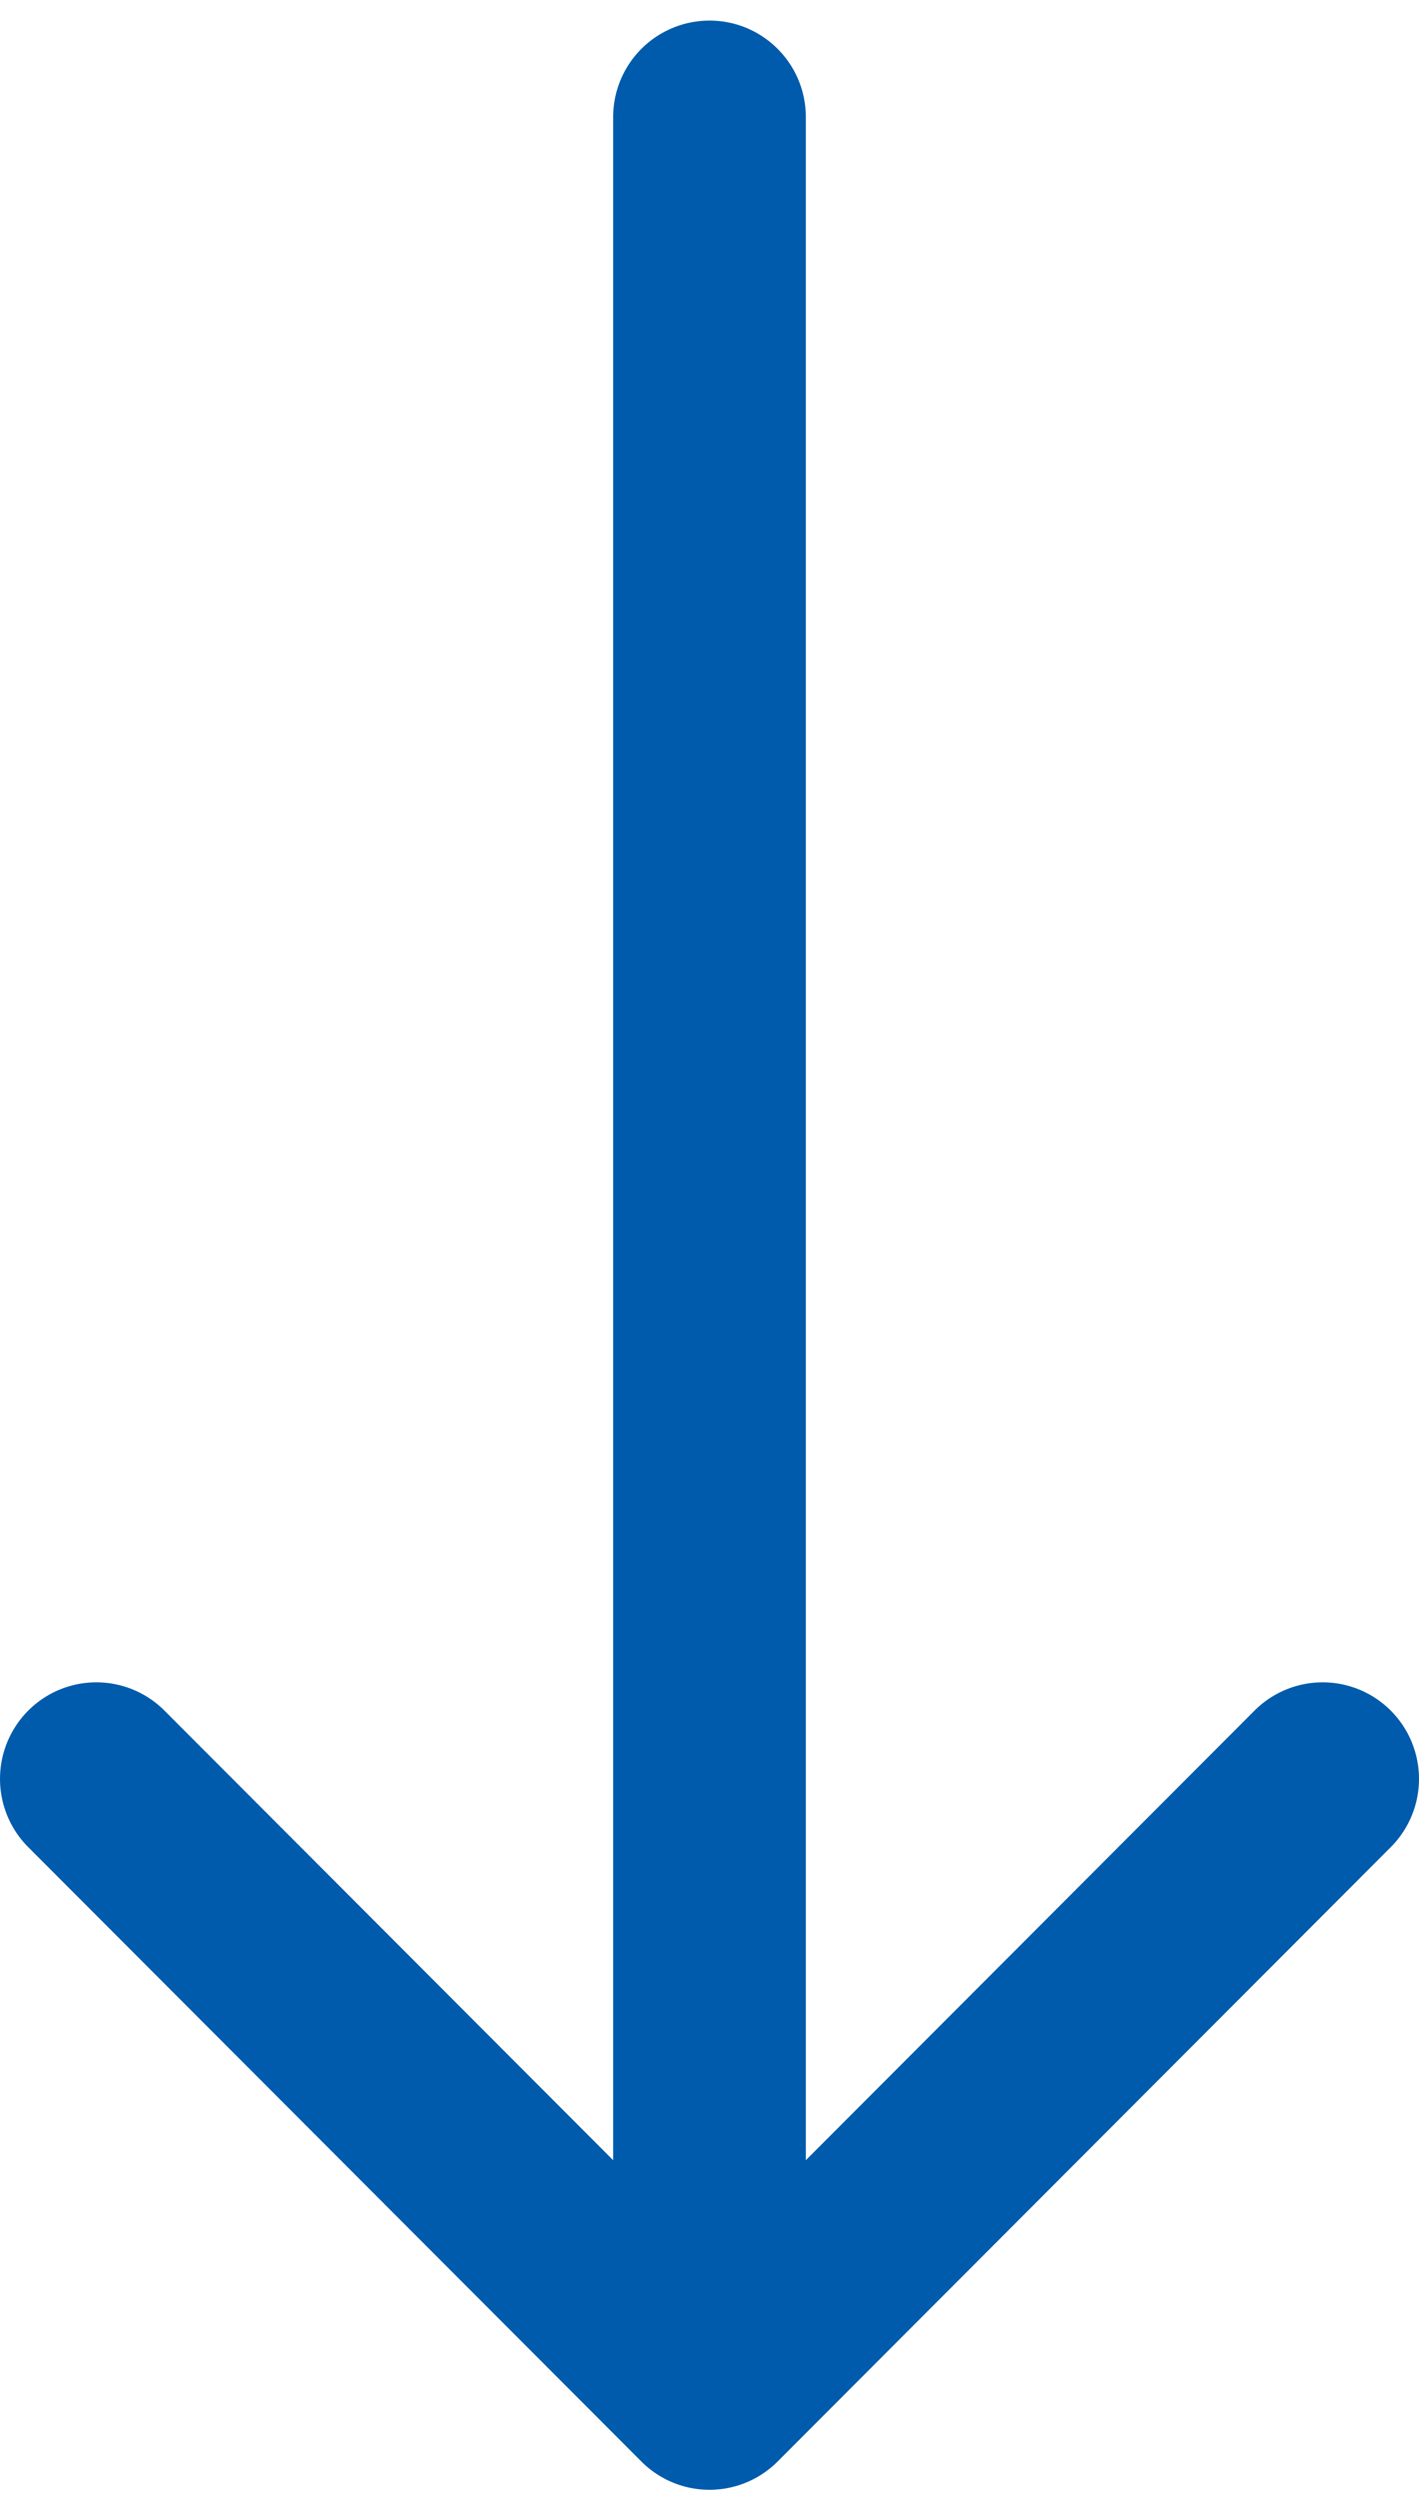
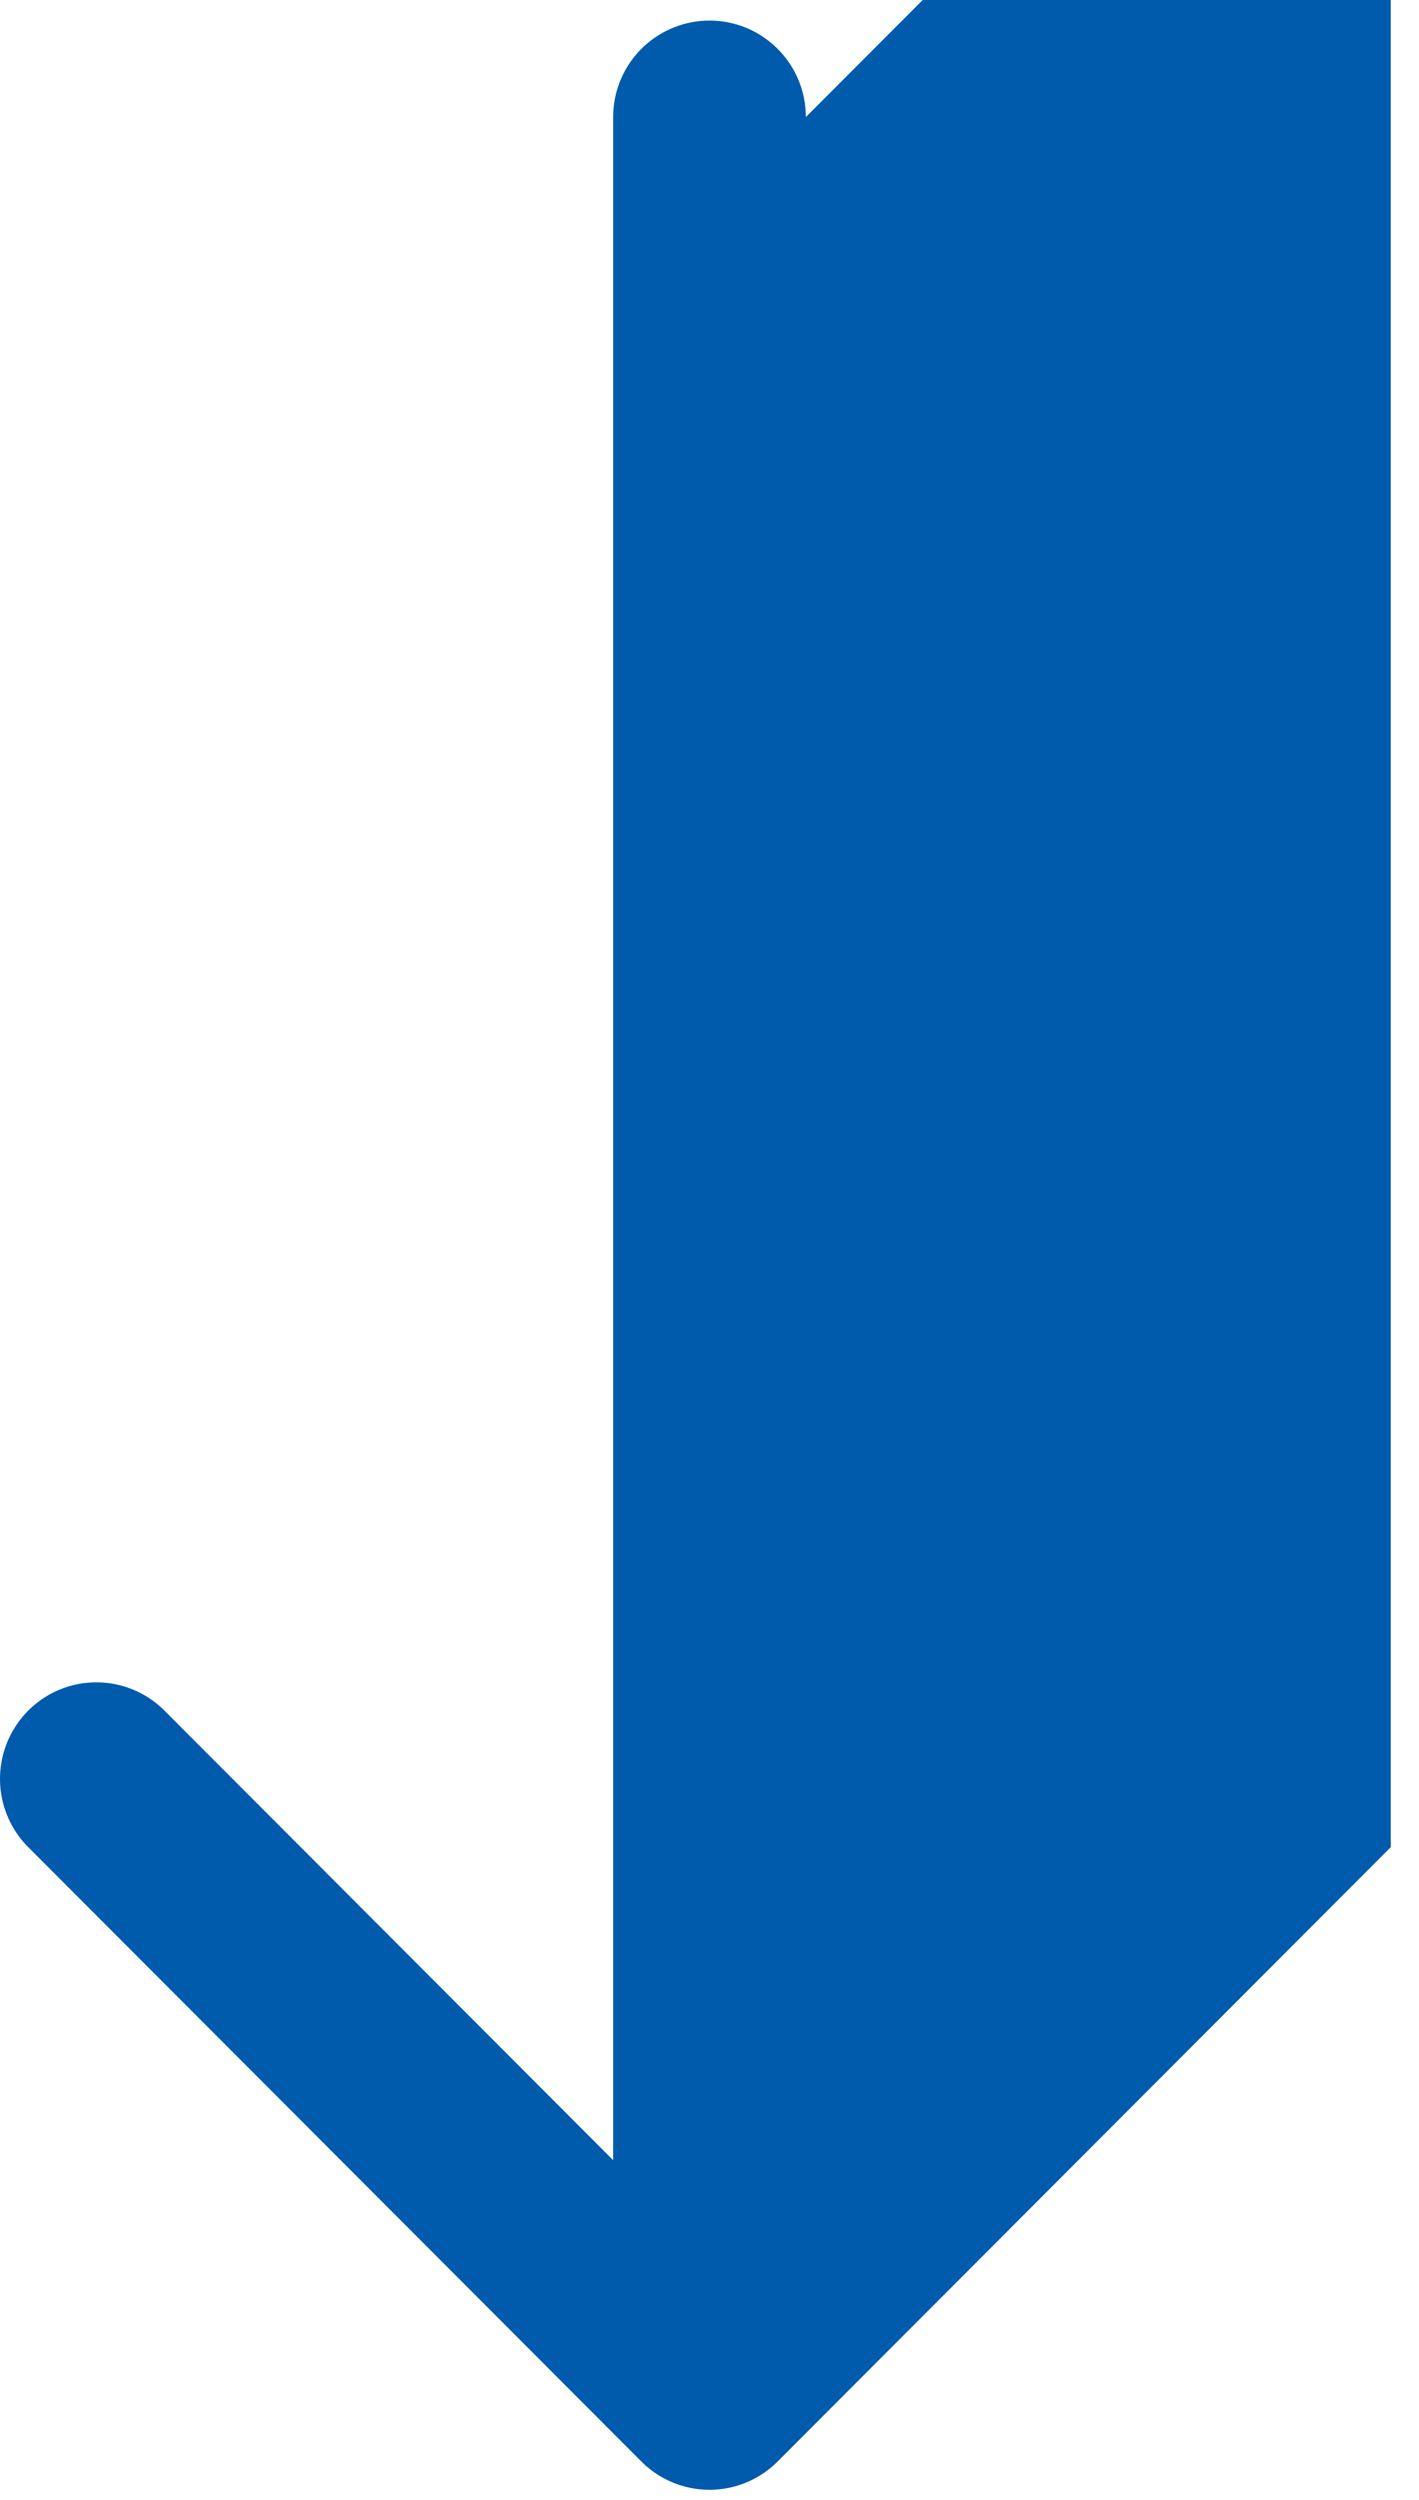
<svg xmlns="http://www.w3.org/2000/svg" width="46" height="81" viewBox="0 0 46 81" fill="none">
-   <path fill-rule="evenodd" clip-rule="evenodd" d="M45.085 59.845 25.208 79.75a3.12 3.12 0 0 1-4.416 0L.915 59.845a3.131 3.131 0 0 1 0-4.423 3.12 3.12 0 0 1 4.417 0l14.545 14.566V3.793A3.126 3.126 0 0 1 23 .667c1.725 0 3.123 1.4 3.123 3.127v66.194l14.545-14.566a3.12 3.12 0 0 1 4.417 0 3.131 3.131 0 0 1 0 4.423z" fill="#005BAC" />
+   <path fill-rule="evenodd" clip-rule="evenodd" d="M45.085 59.845 25.208 79.75a3.12 3.12 0 0 1-4.416 0L.915 59.845a3.131 3.131 0 0 1 0-4.423 3.12 3.12 0 0 1 4.417 0l14.545 14.566V3.793A3.126 3.126 0 0 1 23 .667c1.725 0 3.123 1.4 3.123 3.127l14.545-14.566a3.12 3.12 0 0 1 4.417 0 3.131 3.131 0 0 1 0 4.423z" fill="#005BAC" />
</svg>